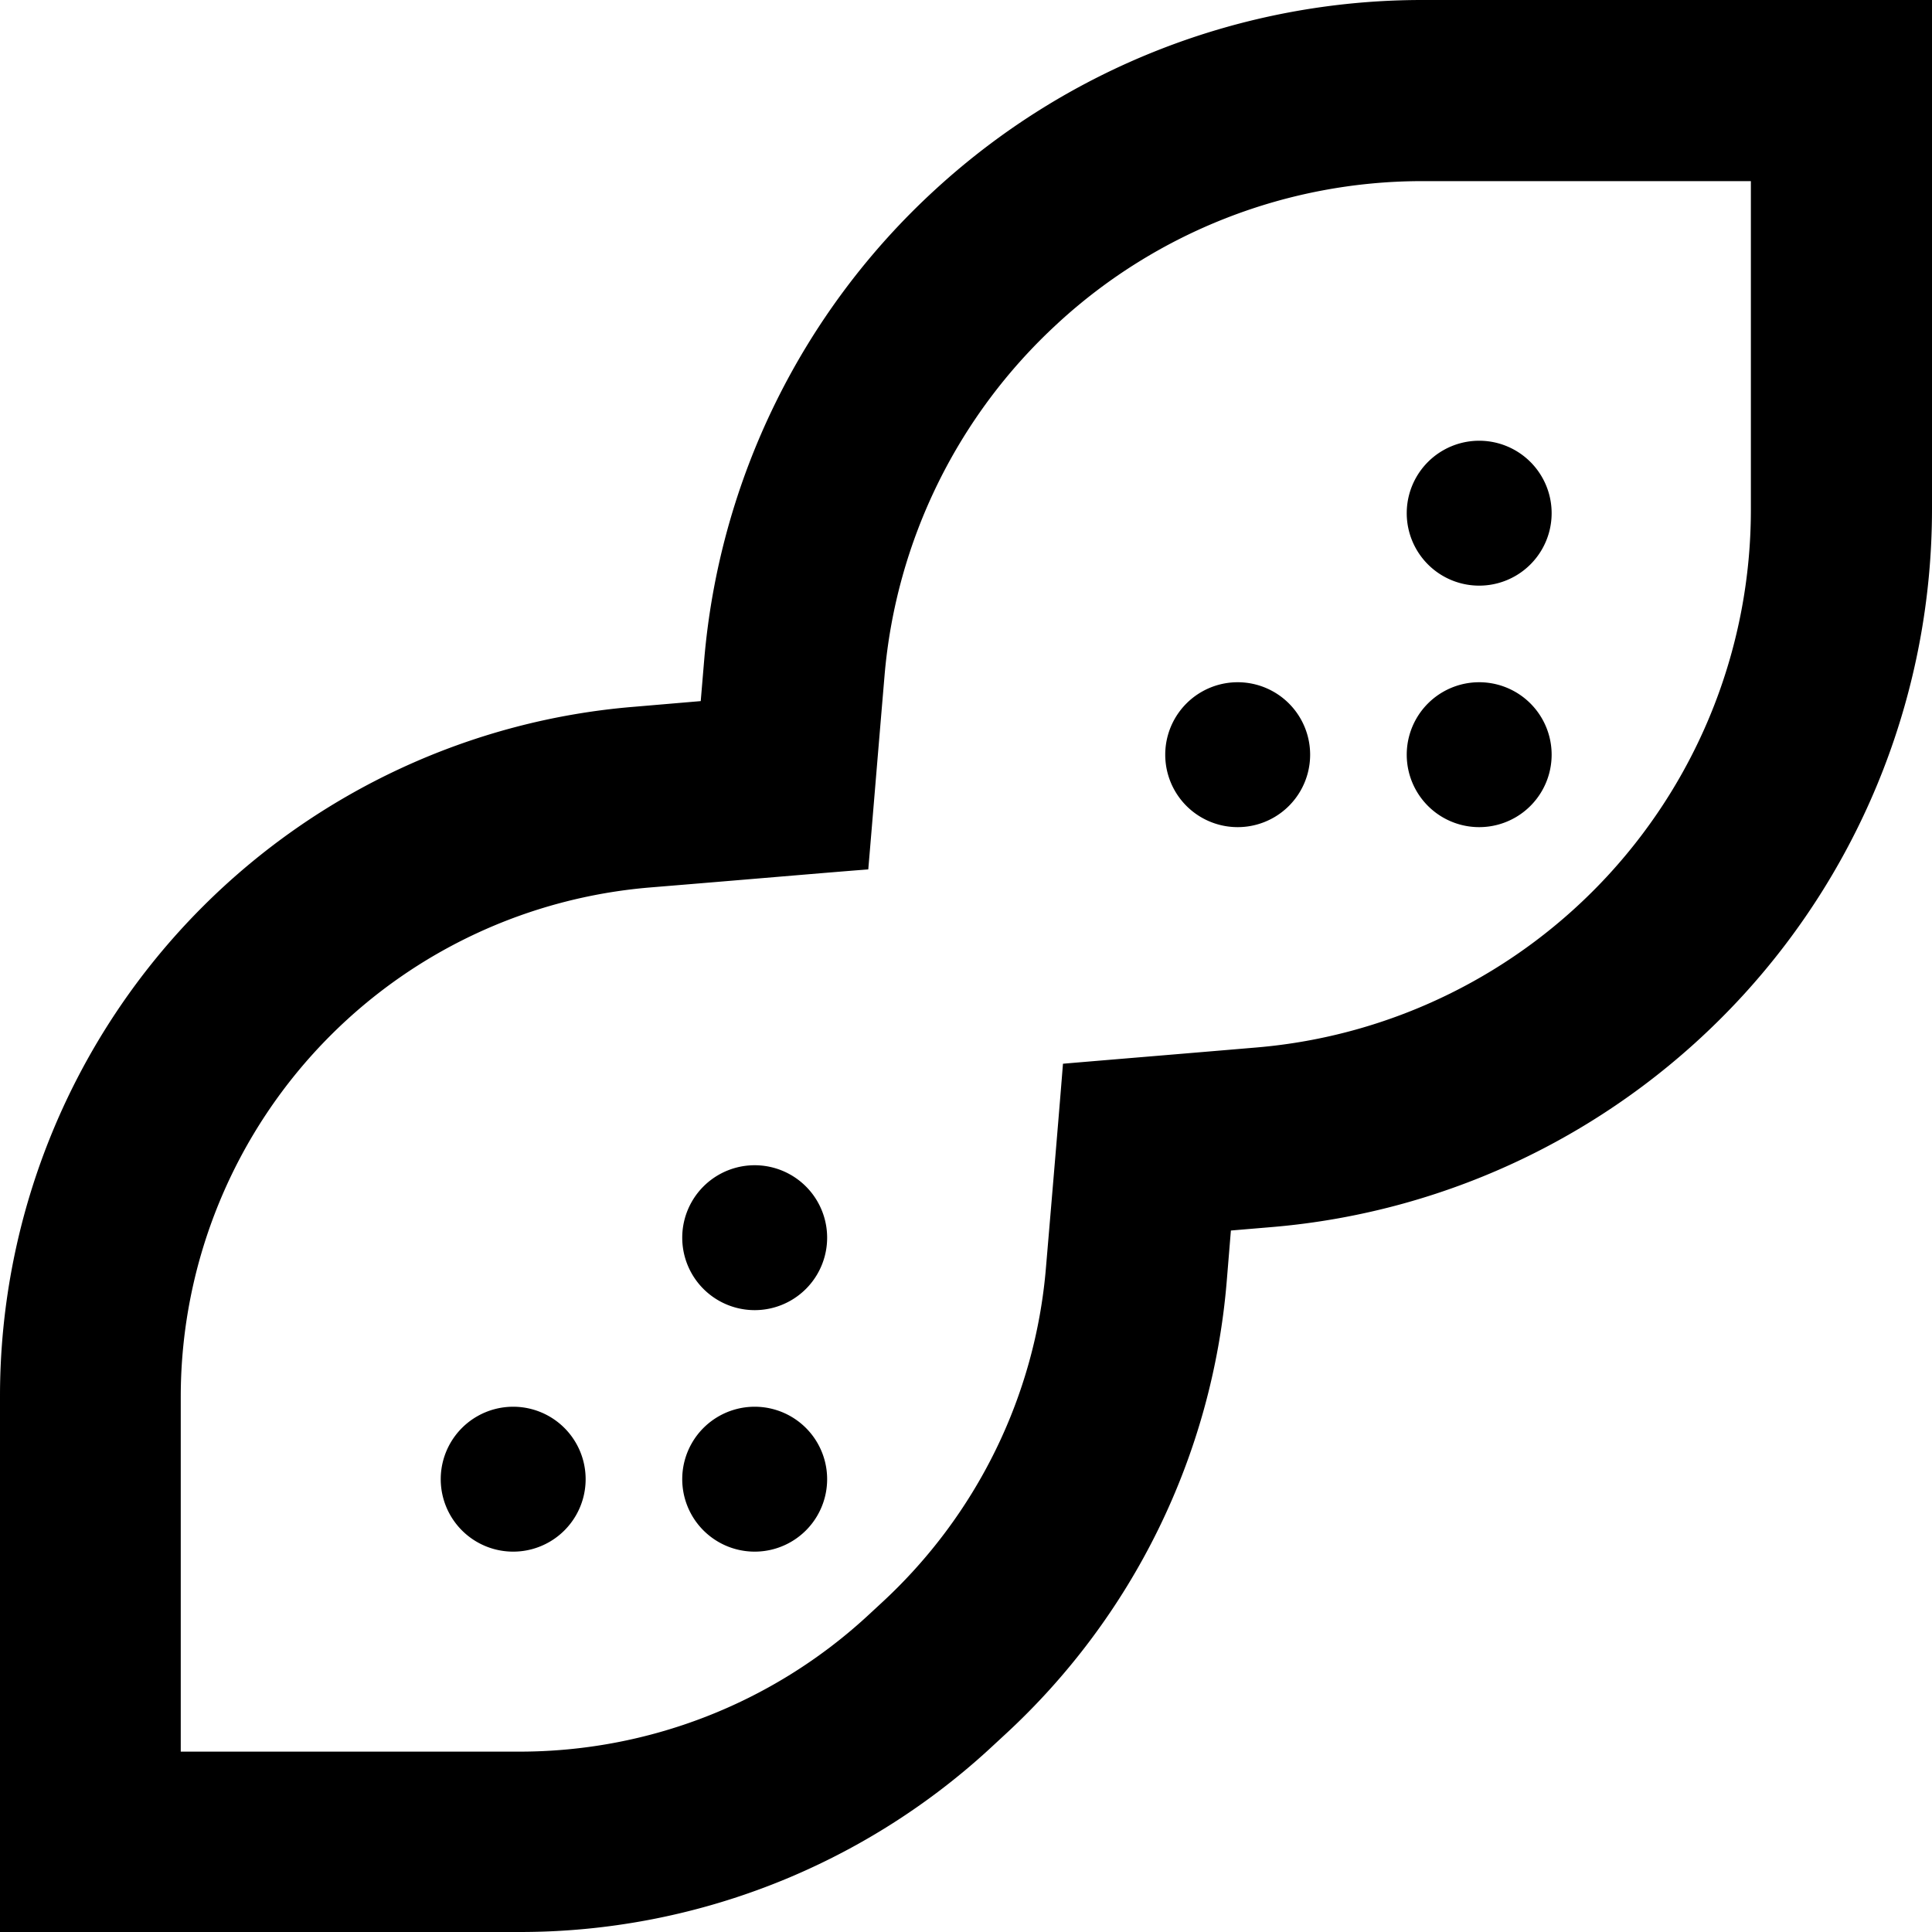
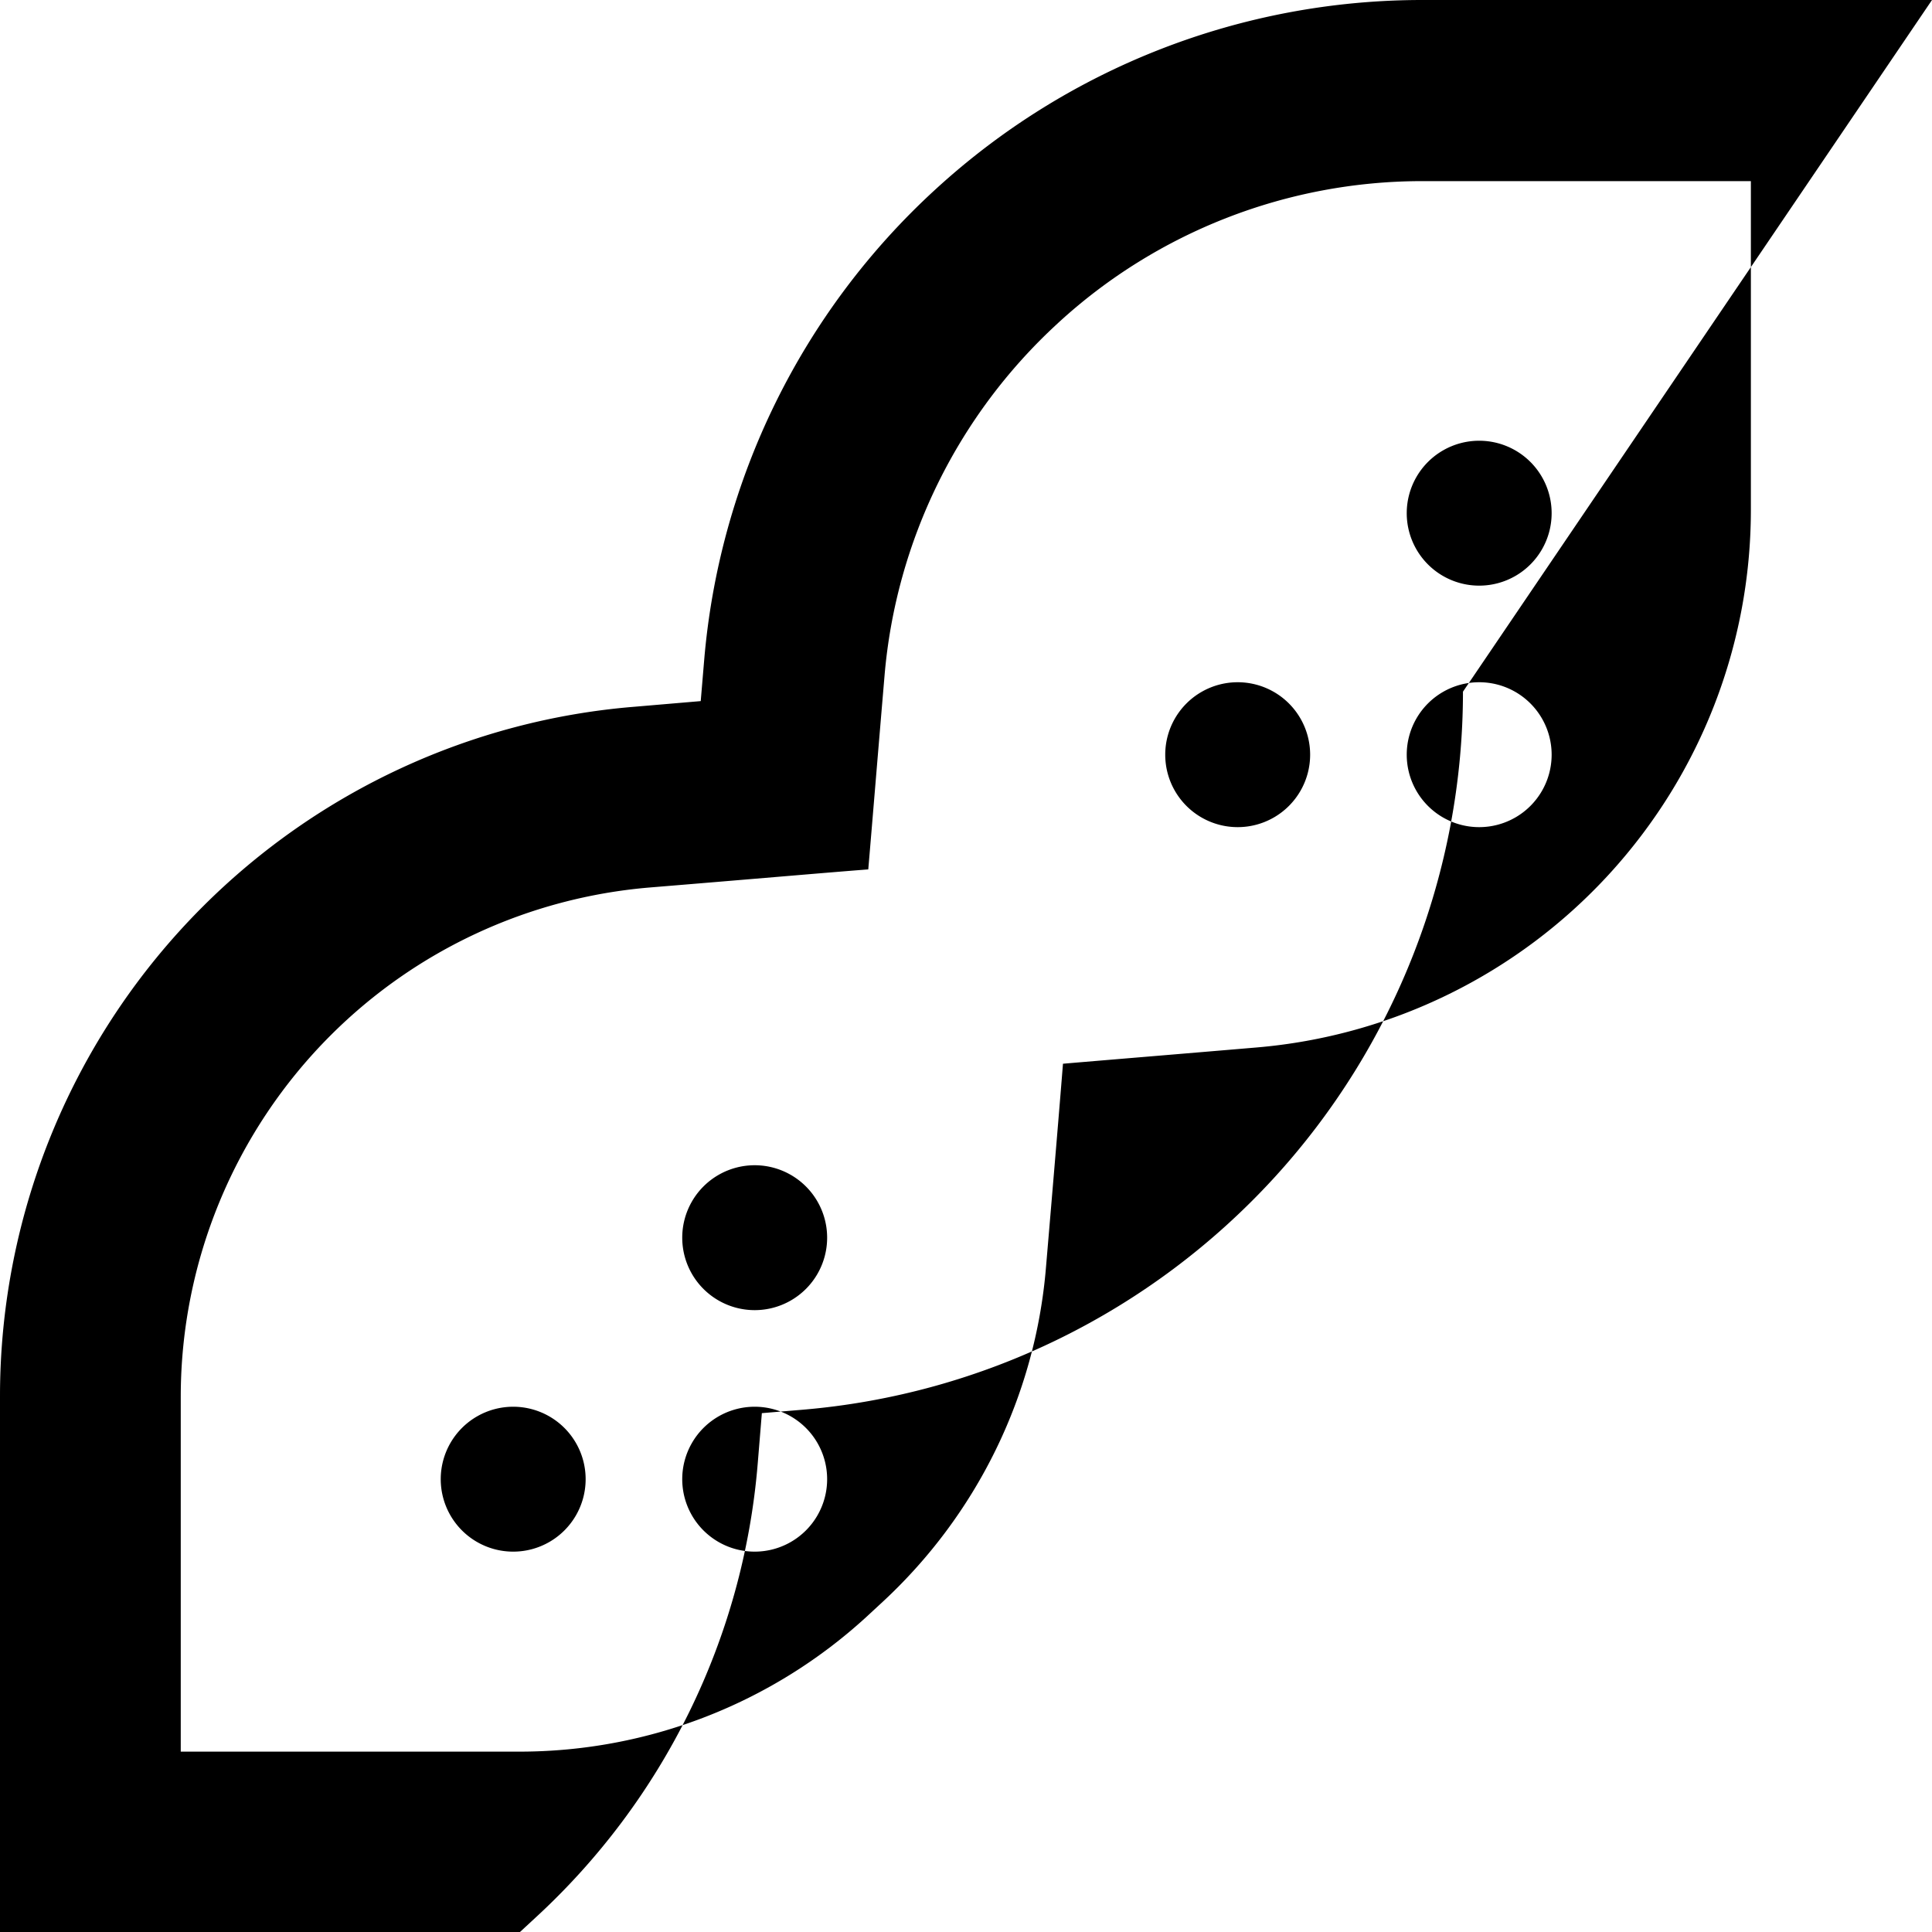
<svg xmlns="http://www.w3.org/2000/svg" viewBox="0 0 512 512">
-   <path fill="currentColor" d="M280.4 85.6C306.7 61.4 341.2 48 376.9 48l87.1 0 0 87.1c0 35.8-13.4 70.2-37.6 96.6-24.3 26.5-57.7 42.9-93.5 45.9-22.4 1.9-39.5 3.3-51.2 4.3-.9 11.3-2.4 29.2-4.5 53.9-2.8 34.1-18.4 65.8-43.6 89l-4 3.7c-25.1 23-57.9 35.7-91.9 35.7l-89.8 0 0-94c0-35.9 14.3-70.4 39.7-95.8 22.7-22.7 52.6-36.5 84.5-39.2 28.1-2.3 47.5-4 58-4.8 1-11.7 2.4-28.8 4.3-51.2 3-35.8 19.4-69.2 45.9-93.5zM376.9 0c-47.8 0-93.8 17.9-129 50.2-35.4 32.4-57.3 77-61.3 124.9l-.9 10.7-17.6 1.5C125 190.8 84.4 209.6 53.7 240.3 19.3 274.7 0 321.4 0 370l0 142 137.8 0c46 0 90.4-17.3 124.3-48.4l4-3.7c34.1-31.3 55.2-74.2 59-120.4l1.1-13.4 10.7-.9c47.9-4 92.4-25.9 124.9-61.3 32.3-35.2 50.2-81.2 50.2-129L512 0 376.9 0zm34.3 136a19.2 19.2 0 1 0 -38.4 0 19.2 19.2 0 1 0 38.4 0zm-64 64a19.2 19.2 0 1 0 -38.4 0 19.2 19.2 0 1 0 38.4 0zm-192 192a19.2 19.2 0 1 0 -38.4 0 19.2 19.2 0 1 0 38.4 0zM200 411.2a19.2 19.2 0 1 0 0-38.4 19.2 19.2 0 1 0 0 38.4zM411.2 200a19.2 19.2 0 1 0 -38.4 0 19.2 19.2 0 1 0 38.4 0zM200 347.2a19.2 19.2 0 1 0 0-38.4 19.2 19.2 0 1 0 0 38.4z" />
+   <path fill="currentColor" d="M280.4 85.6C306.7 61.4 341.2 48 376.9 48l87.1 0 0 87.1c0 35.8-13.4 70.2-37.6 96.6-24.3 26.5-57.7 42.9-93.5 45.9-22.4 1.9-39.5 3.3-51.2 4.3-.9 11.3-2.4 29.2-4.5 53.9-2.8 34.1-18.4 65.8-43.6 89l-4 3.7c-25.1 23-57.9 35.7-91.9 35.7l-89.8 0 0-94c0-35.9 14.3-70.4 39.7-95.8 22.7-22.7 52.6-36.5 84.5-39.2 28.1-2.3 47.5-4 58-4.8 1-11.7 2.4-28.8 4.3-51.2 3-35.8 19.4-69.2 45.9-93.5zM376.9 0c-47.8 0-93.8 17.9-129 50.2-35.4 32.4-57.3 77-61.3 124.9l-.9 10.7-17.6 1.5C125 190.8 84.4 209.6 53.7 240.3 19.3 274.7 0 321.4 0 370l0 142 137.8 0l4-3.7c34.1-31.3 55.2-74.2 59-120.4l1.1-13.4 10.7-.9c47.9-4 92.4-25.9 124.9-61.3 32.3-35.2 50.2-81.2 50.2-129L512 0 376.9 0zm34.3 136a19.2 19.2 0 1 0 -38.4 0 19.2 19.2 0 1 0 38.4 0zm-64 64a19.2 19.2 0 1 0 -38.4 0 19.2 19.2 0 1 0 38.4 0zm-192 192a19.2 19.2 0 1 0 -38.4 0 19.2 19.2 0 1 0 38.4 0zM200 411.2a19.2 19.2 0 1 0 0-38.4 19.2 19.2 0 1 0 0 38.4zM411.2 200a19.2 19.2 0 1 0 -38.4 0 19.2 19.2 0 1 0 38.4 0zM200 347.2a19.2 19.2 0 1 0 0-38.4 19.2 19.2 0 1 0 0 38.4z" />
</svg>